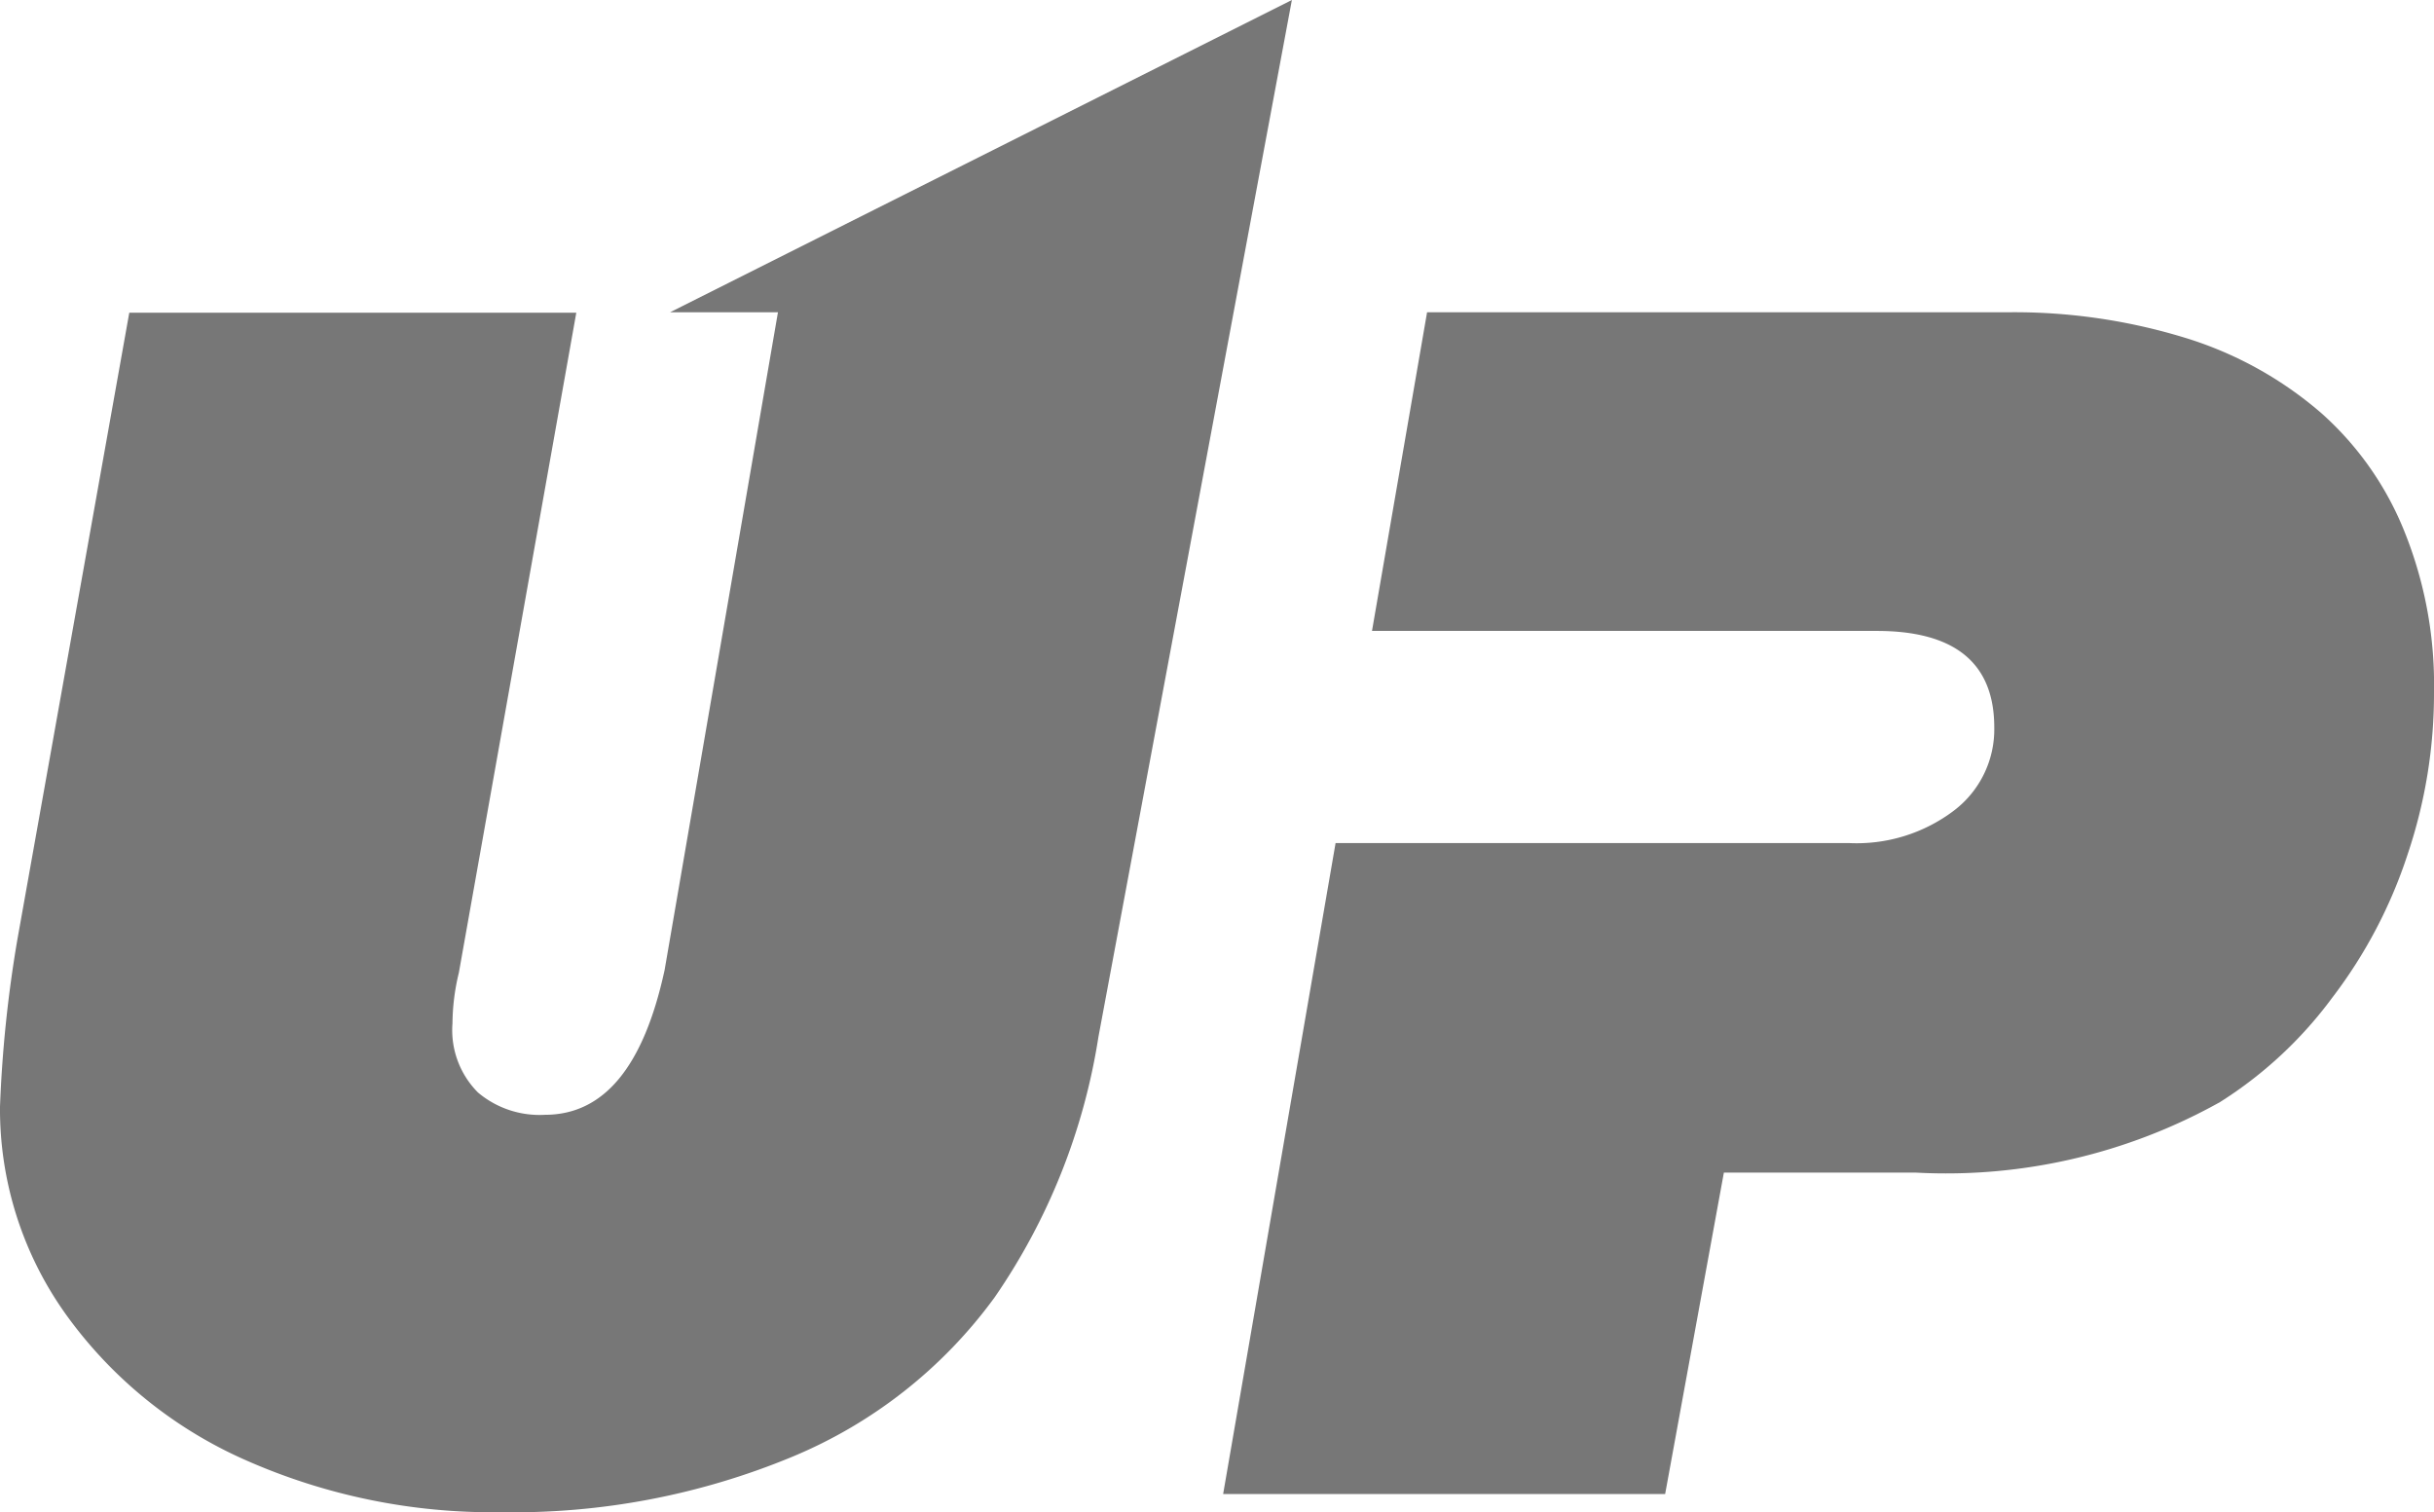
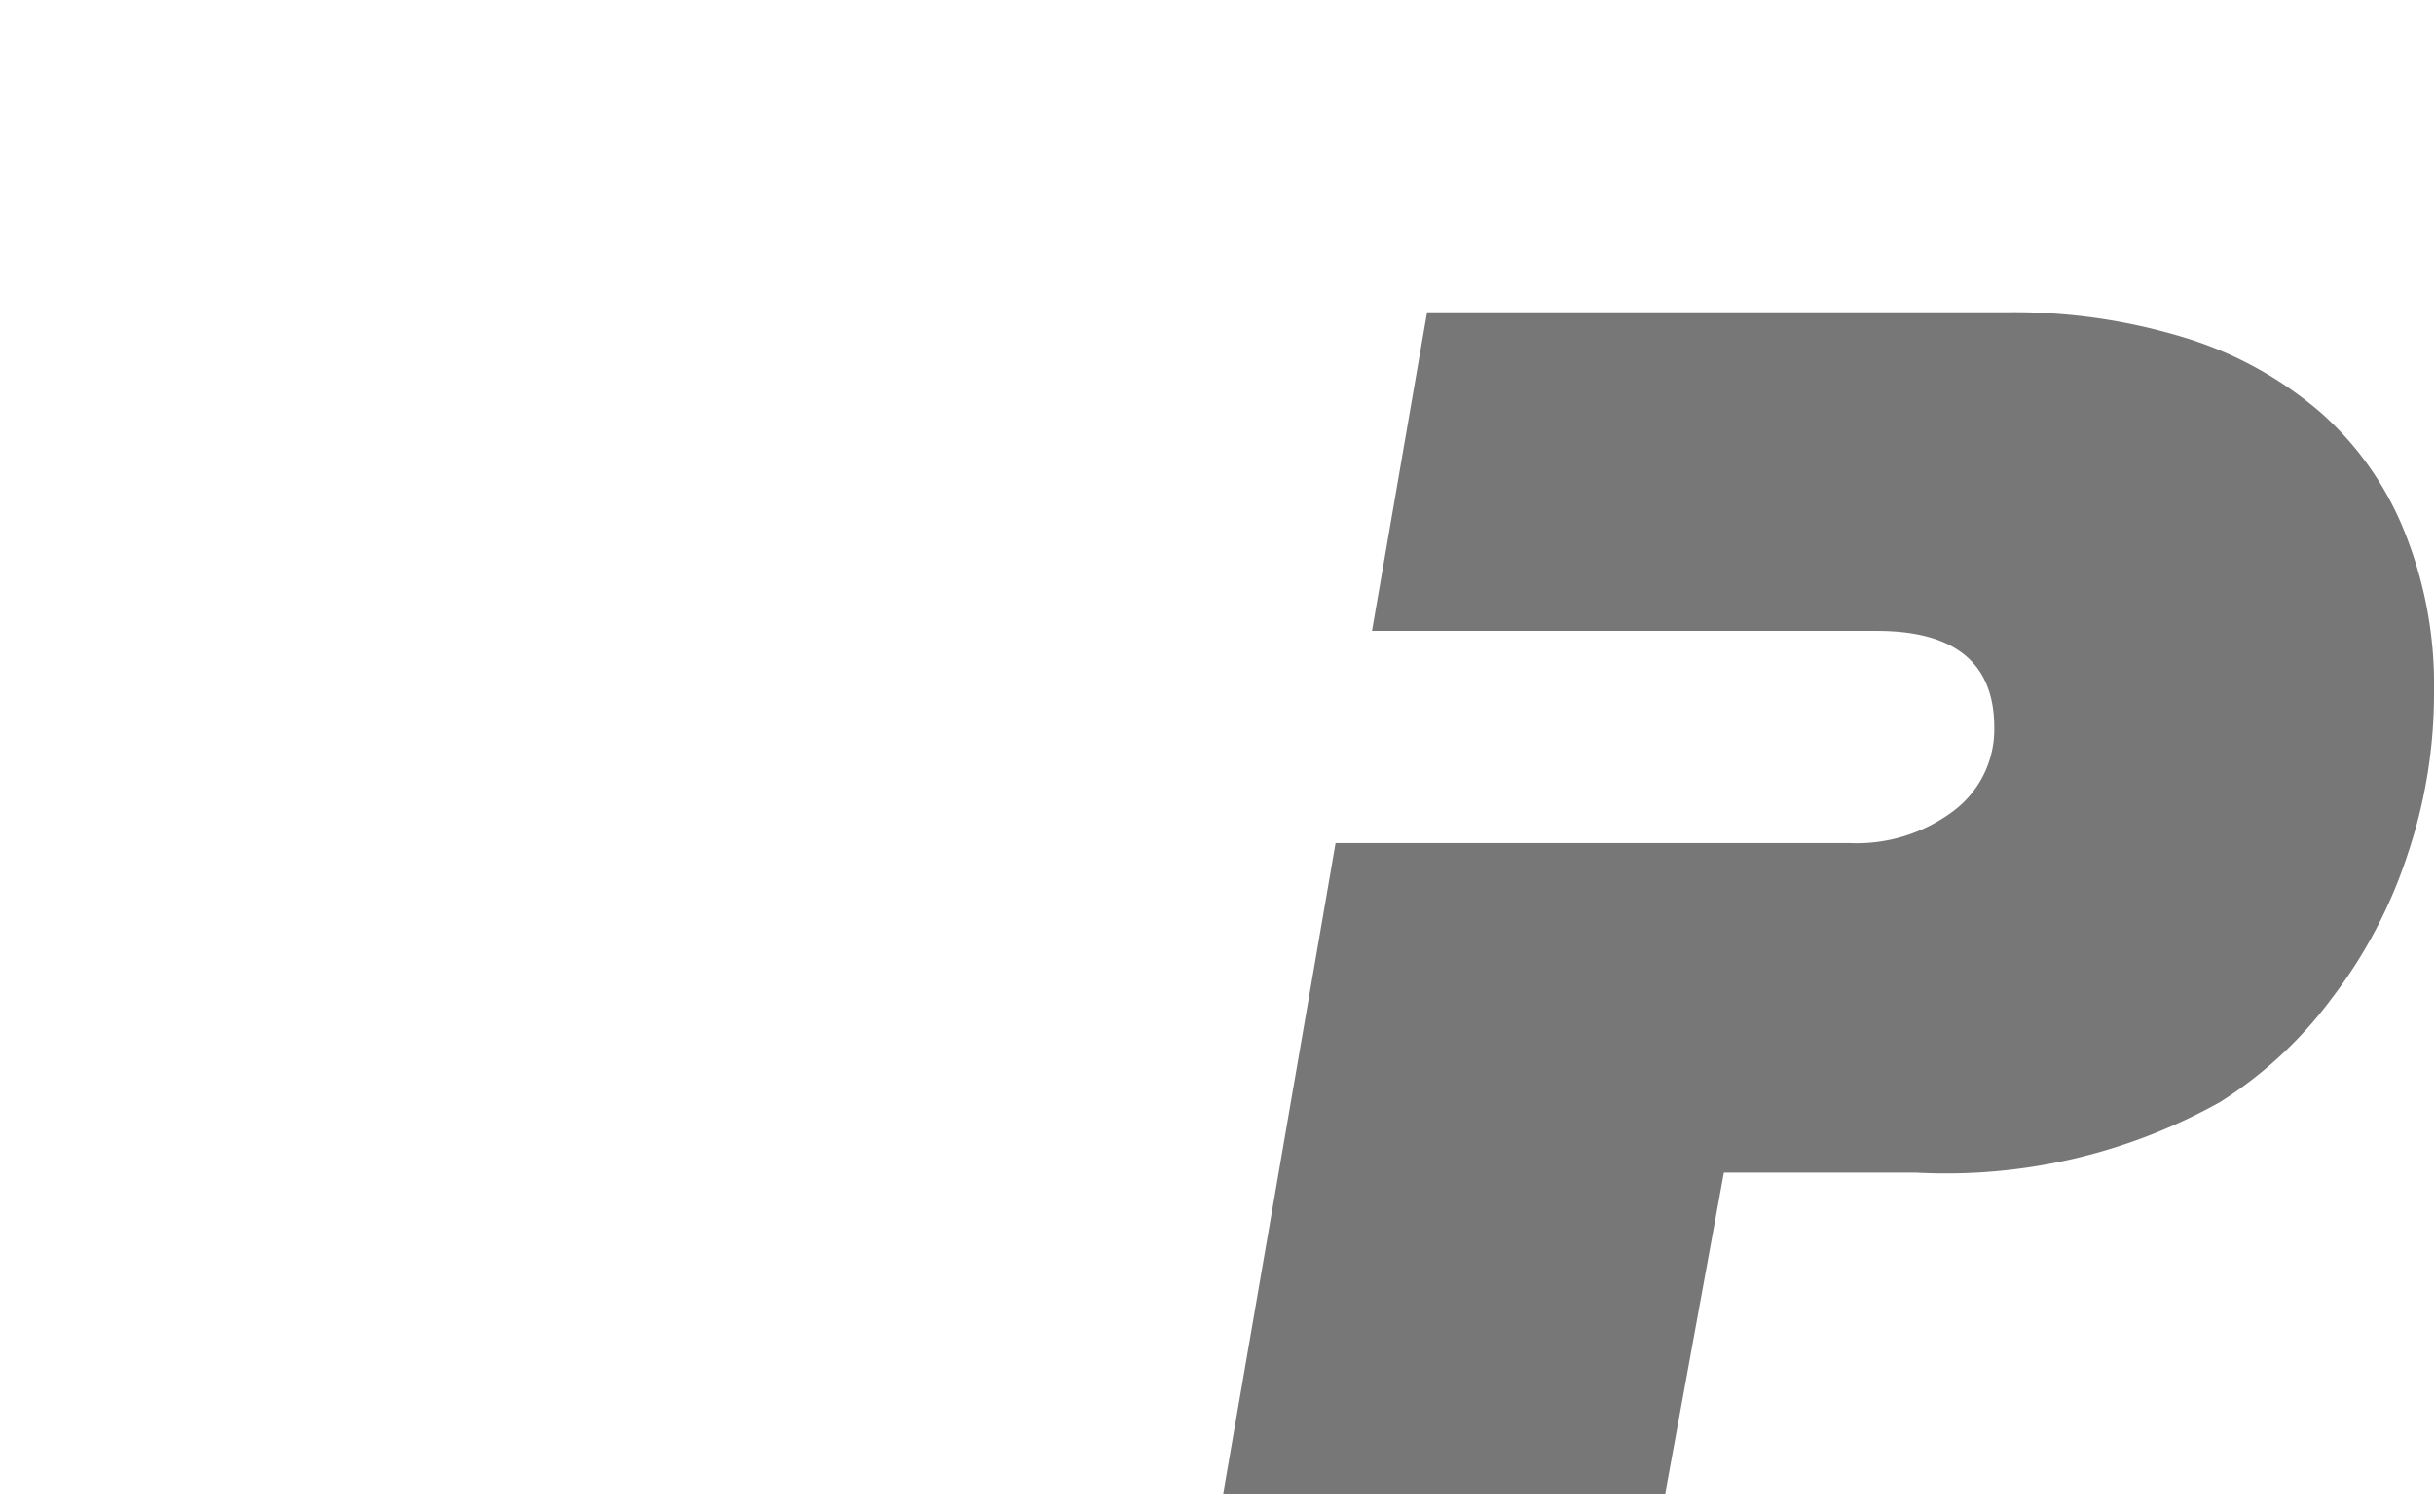
<svg xmlns="http://www.w3.org/2000/svg" viewBox="0 0 53.47 33.22">
  <defs>
    <style>.cls-1{fill:#777777;}</style>
  </defs>
  <title>ortopedicos-premium</title>
  <g id="Camada_2" data-name="Camada 2">
    <g id="Layout">
      <path class="cls-1" d="M52.83,11.7A6.92,6.92,0,0,0,51,9.08a8.27,8.27,0,0,0-3-1.66,12.8,12.8,0,0,0-3.9-.56H31.35l-1.21,7H41.23c1.72,0,2.58.71,2.58,2.12a2.24,2.24,0,0,1-.89,1.83,3.54,3.54,0,0,1-2.31.71H29.34l-2.47,14.3h9.71l1.29-7.06h4.22a12.34,12.34,0,0,0,6.68-1.55,9.1,9.1,0,0,0,2.47-2.3,10.59,10.59,0,0,0,1.65-3.14,11.06,11.06,0,0,0,.58-3.56A9,9,0,0,0,52.83,11.7Z" />
-       <path class="cls-1" d="M14.72,6.86h2.37L14.6,21.31c-.46,2.12-1.33,3.18-2.63,3.18A2.1,2.1,0,0,1,10.5,24a1.94,1.94,0,0,1-.56-1.52,4.82,4.82,0,0,1,.14-1.11L12.66,6.87H2.84L.38,20.65A28,28,0,0,0,0,24.31a7.75,7.75,0,0,0,1.43,4.54,9.65,9.65,0,0,0,3.93,3.21A13.39,13.39,0,0,0,11,33.22,16,16,0,0,0,17.41,32a10.46,10.46,0,0,0,4.44-3.5,13.82,13.82,0,0,0,2.28-5.72L28.38,0Z" />
    </g>
  </g>
</svg>